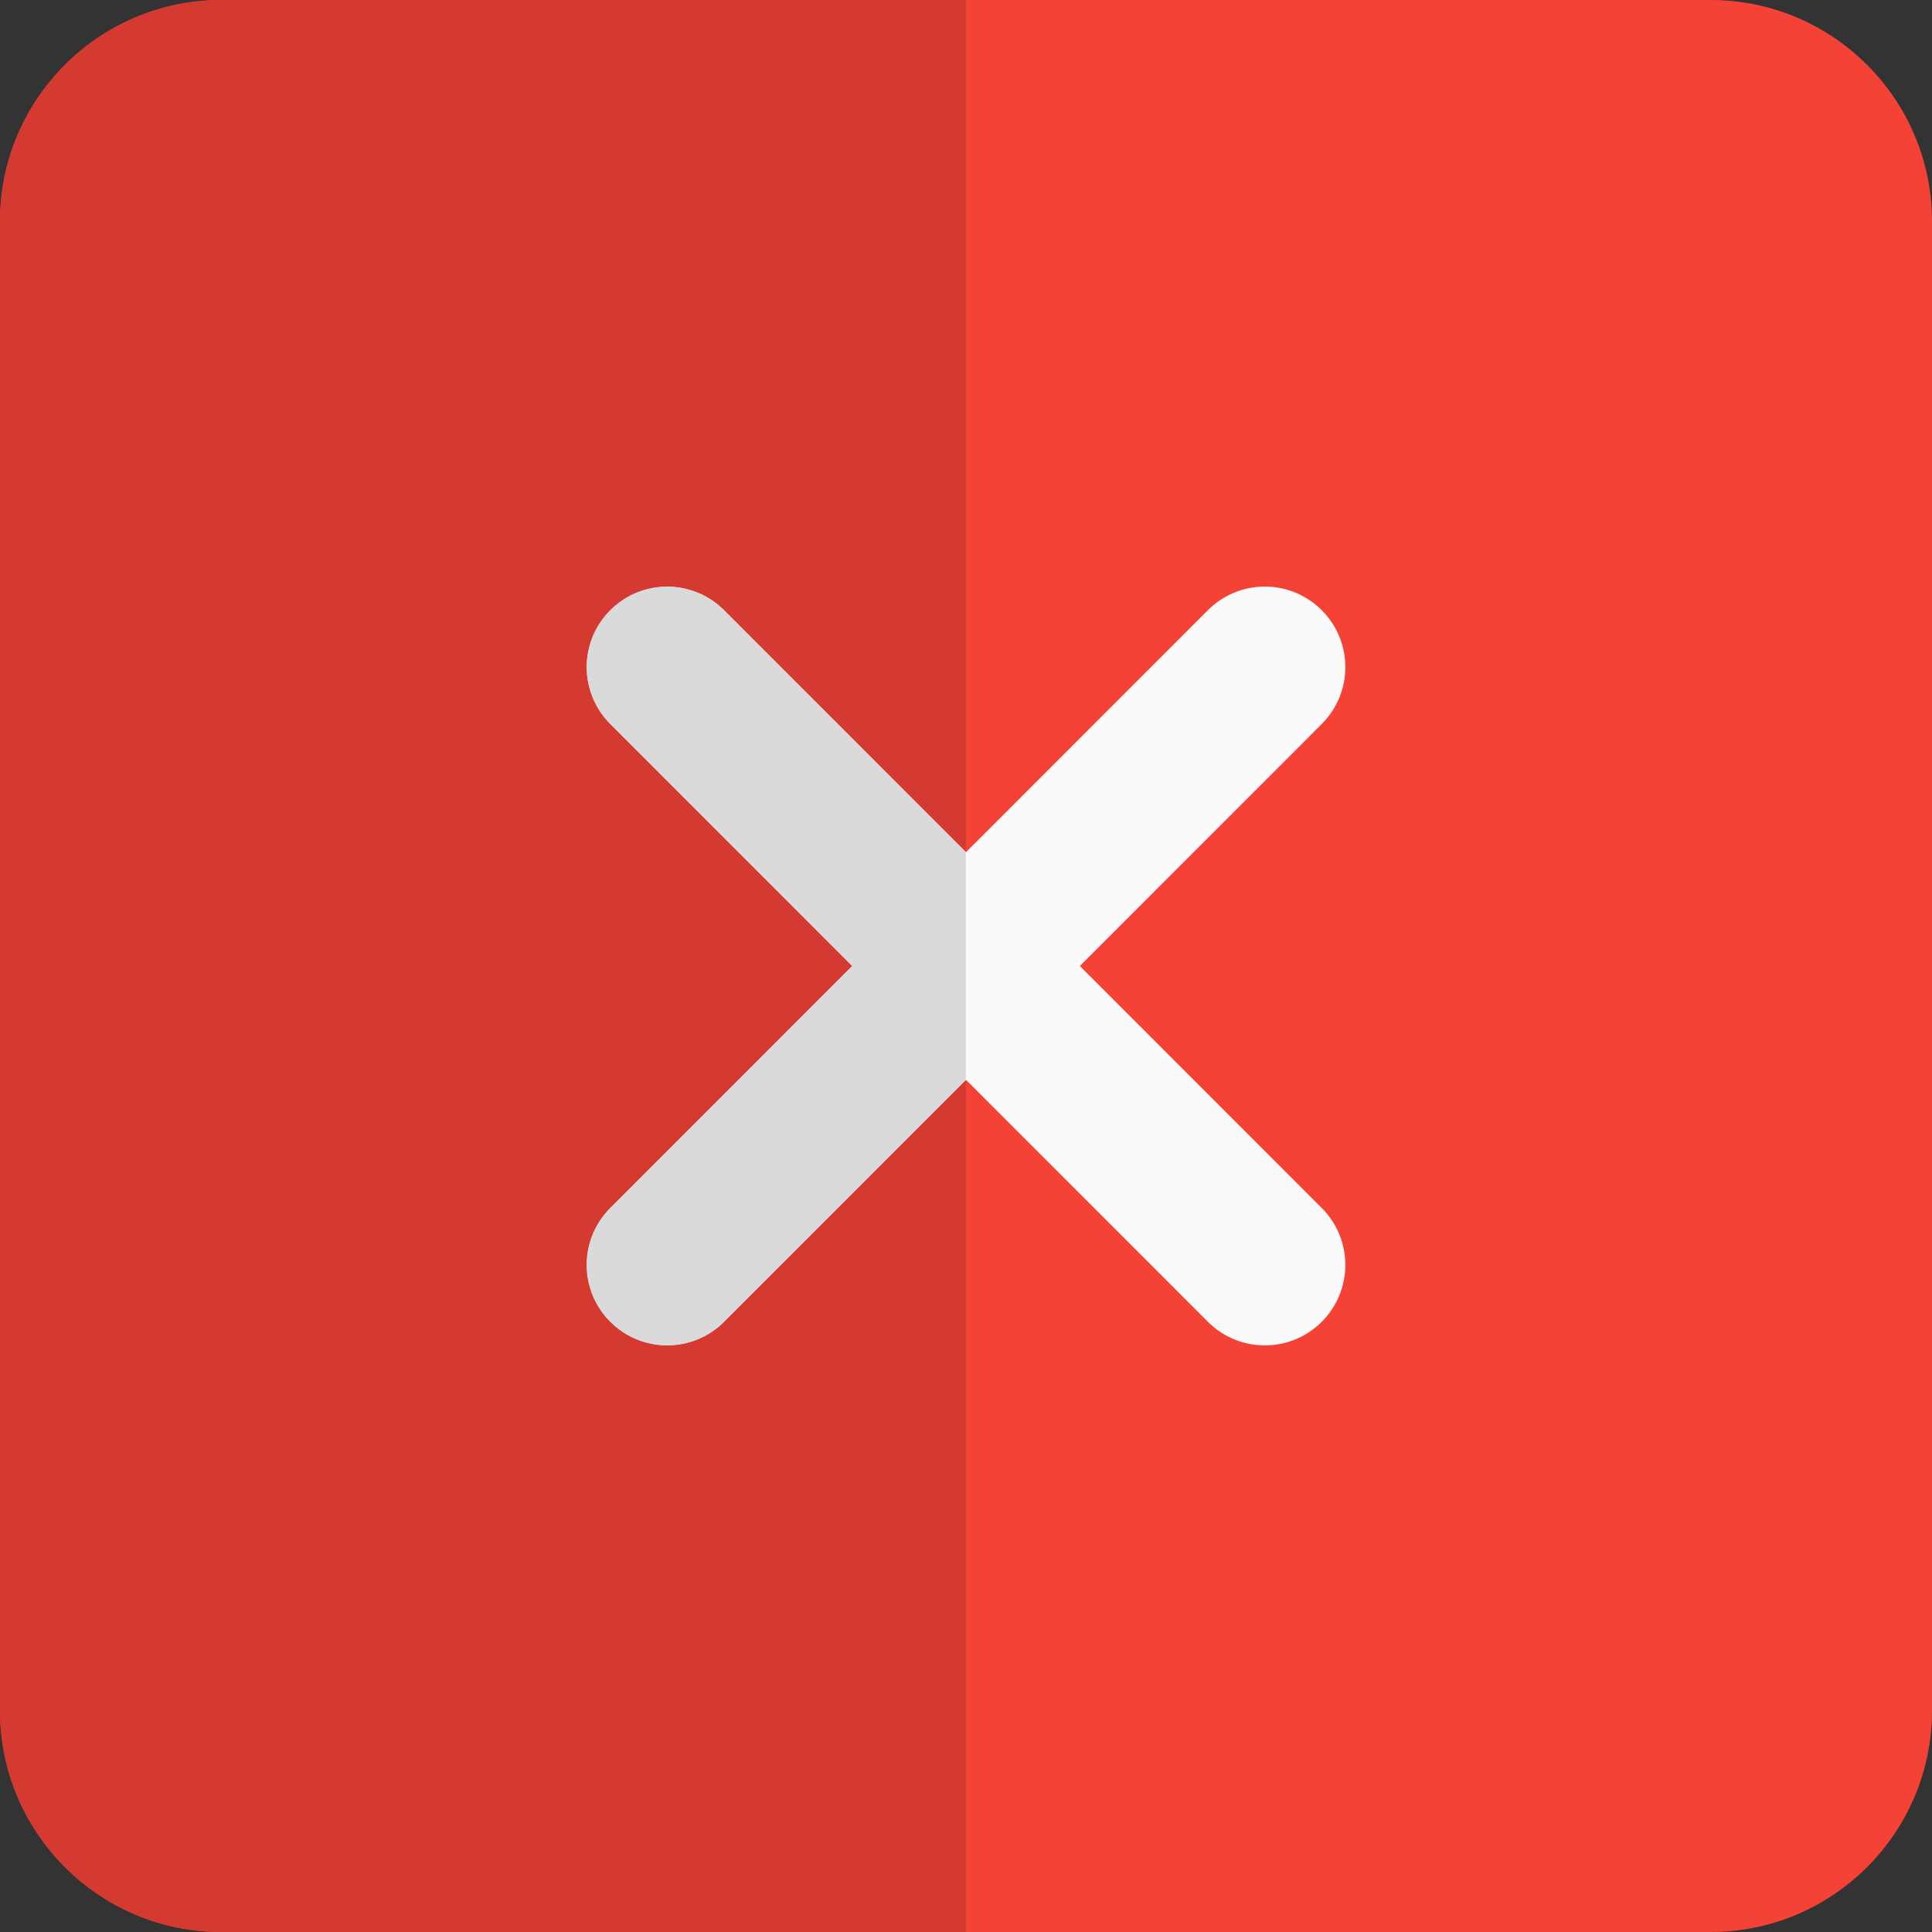
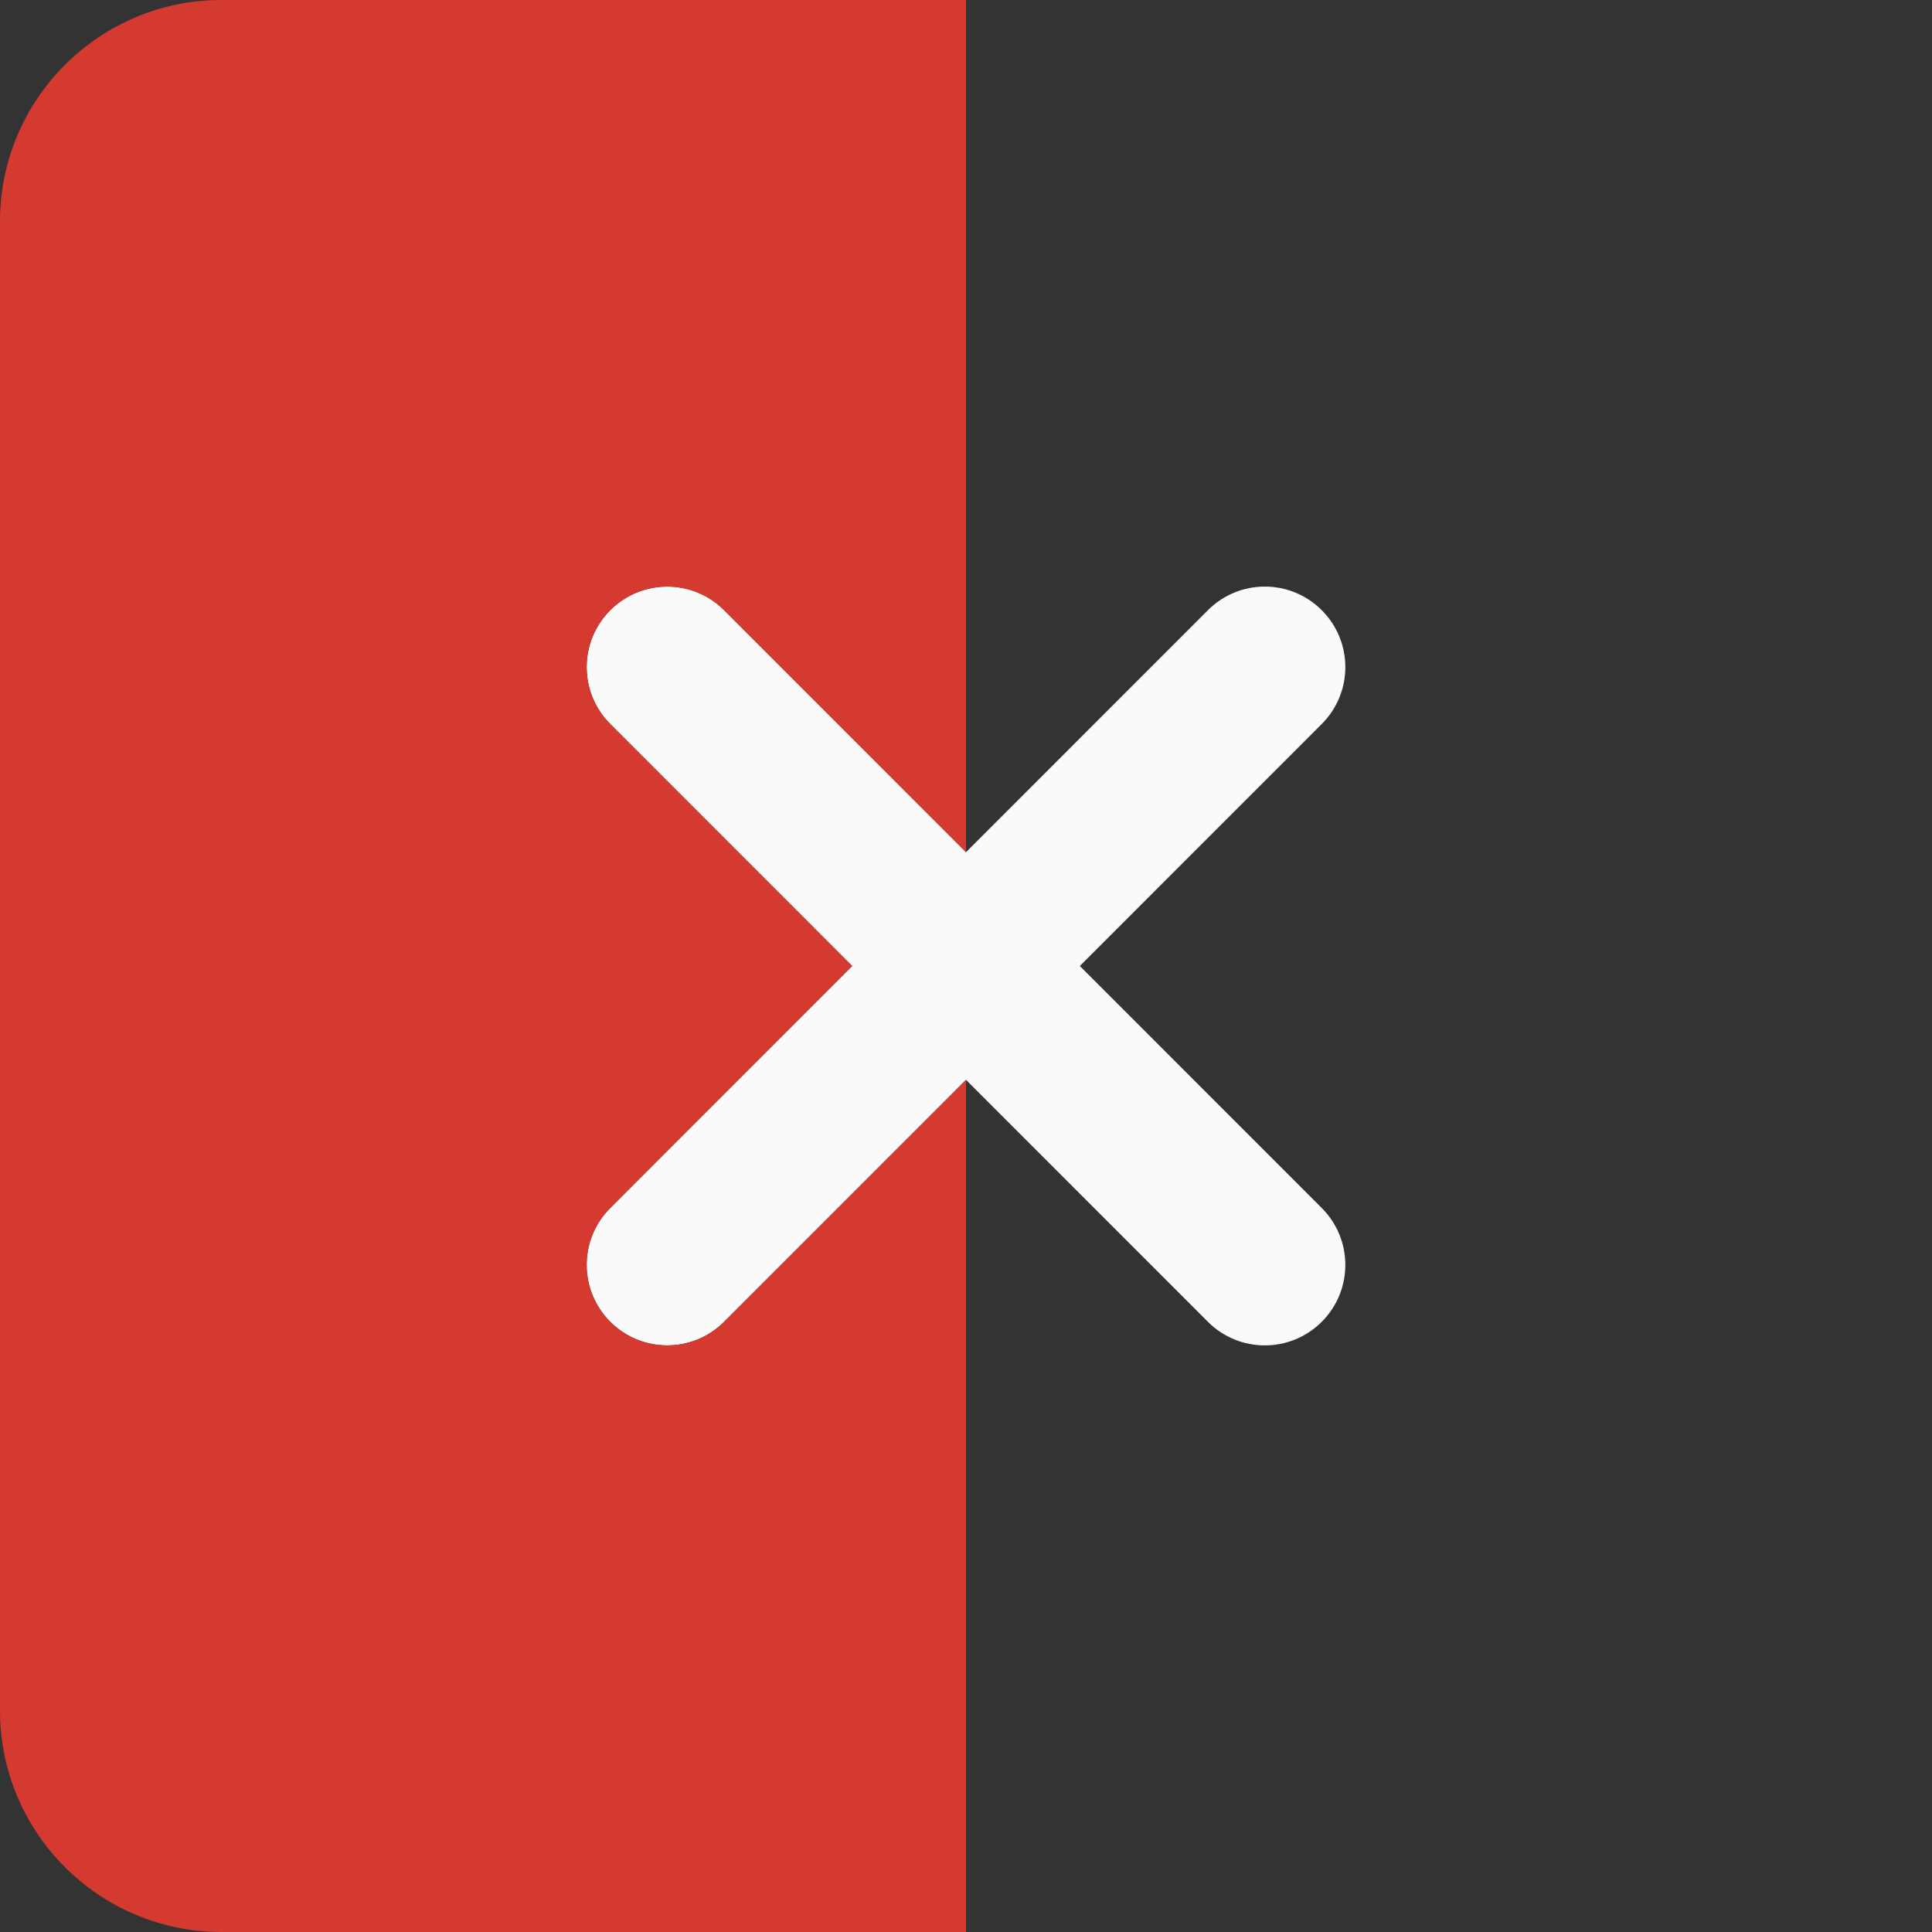
<svg xmlns="http://www.w3.org/2000/svg" enable-background="new 0 0 24 24" height="512" viewBox="0 0 24 24" width="512">
  <rect x="0" y="0" width="24" height="24" fill="#333333" stroke="none" />
-   <path d="m21.25 0h-18.5c-1.517 0-2.75 1.233-2.75 2.75v18.5c0 1.517 1.233 2.75 2.75 2.75h18.5c1.517 0 2.75-1.233 2.75-2.75v-18.5c0-1.517-1.233-2.75-2.75-2.75z" fill="#f44336" />
  <path d="m16.419 15.006c.391.391.391 1.023 0 1.414-.195.195-.451.293-.707.293s-.512-.098-.707-.293l-3.005-3.006-3.005 3.006c-.195.195-.451.293-.707.293s-.512-.098-.707-.293c-.391-.391-.391-1.023 0-1.414l3.005-3.006-3.005-3.006c-.391-.391-.391-1.023 0-1.414s1.023-.391 1.414 0l3.005 3.006 3.005-3.006c.391-.391 1.023-.391 1.414 0s.391 1.023 0 1.414l-3.005 3.006z" fill="#fafafa" />
  <path d="m12 0h-9.25c-1.517 0-2.75 1.233-2.75 2.75v18.5c0 1.517 1.233 2.75 2.75 2.75h9.25v-10.586l-3.005 3.006c-.195.195-.451.293-.707.293s-.512-.098-.707-.293c-.391-.391-.391-1.023 0-1.414l3.005-3.006-3.005-3.006c-.391-.391-.391-1.023 0-1.414.195-.195.451-.293.707-.293s.512.098.707.293l3.005 3.006z" fill="#d43a2f" />
-   <path d="m8.288 7.287c-.256 0-.512.098-.707.293-.391.391-.391 1.023 0 1.414l3.005 3.006-3.005 3.006c-.391.391-.391 1.023 0 1.414.195.195.451.293.707.293s.512-.098.707-.293l3.005-3.006v-2.828l-3.005-3.006c-.195-.195-.451-.293-.707-.293z" fill="#dadada" />
</svg>